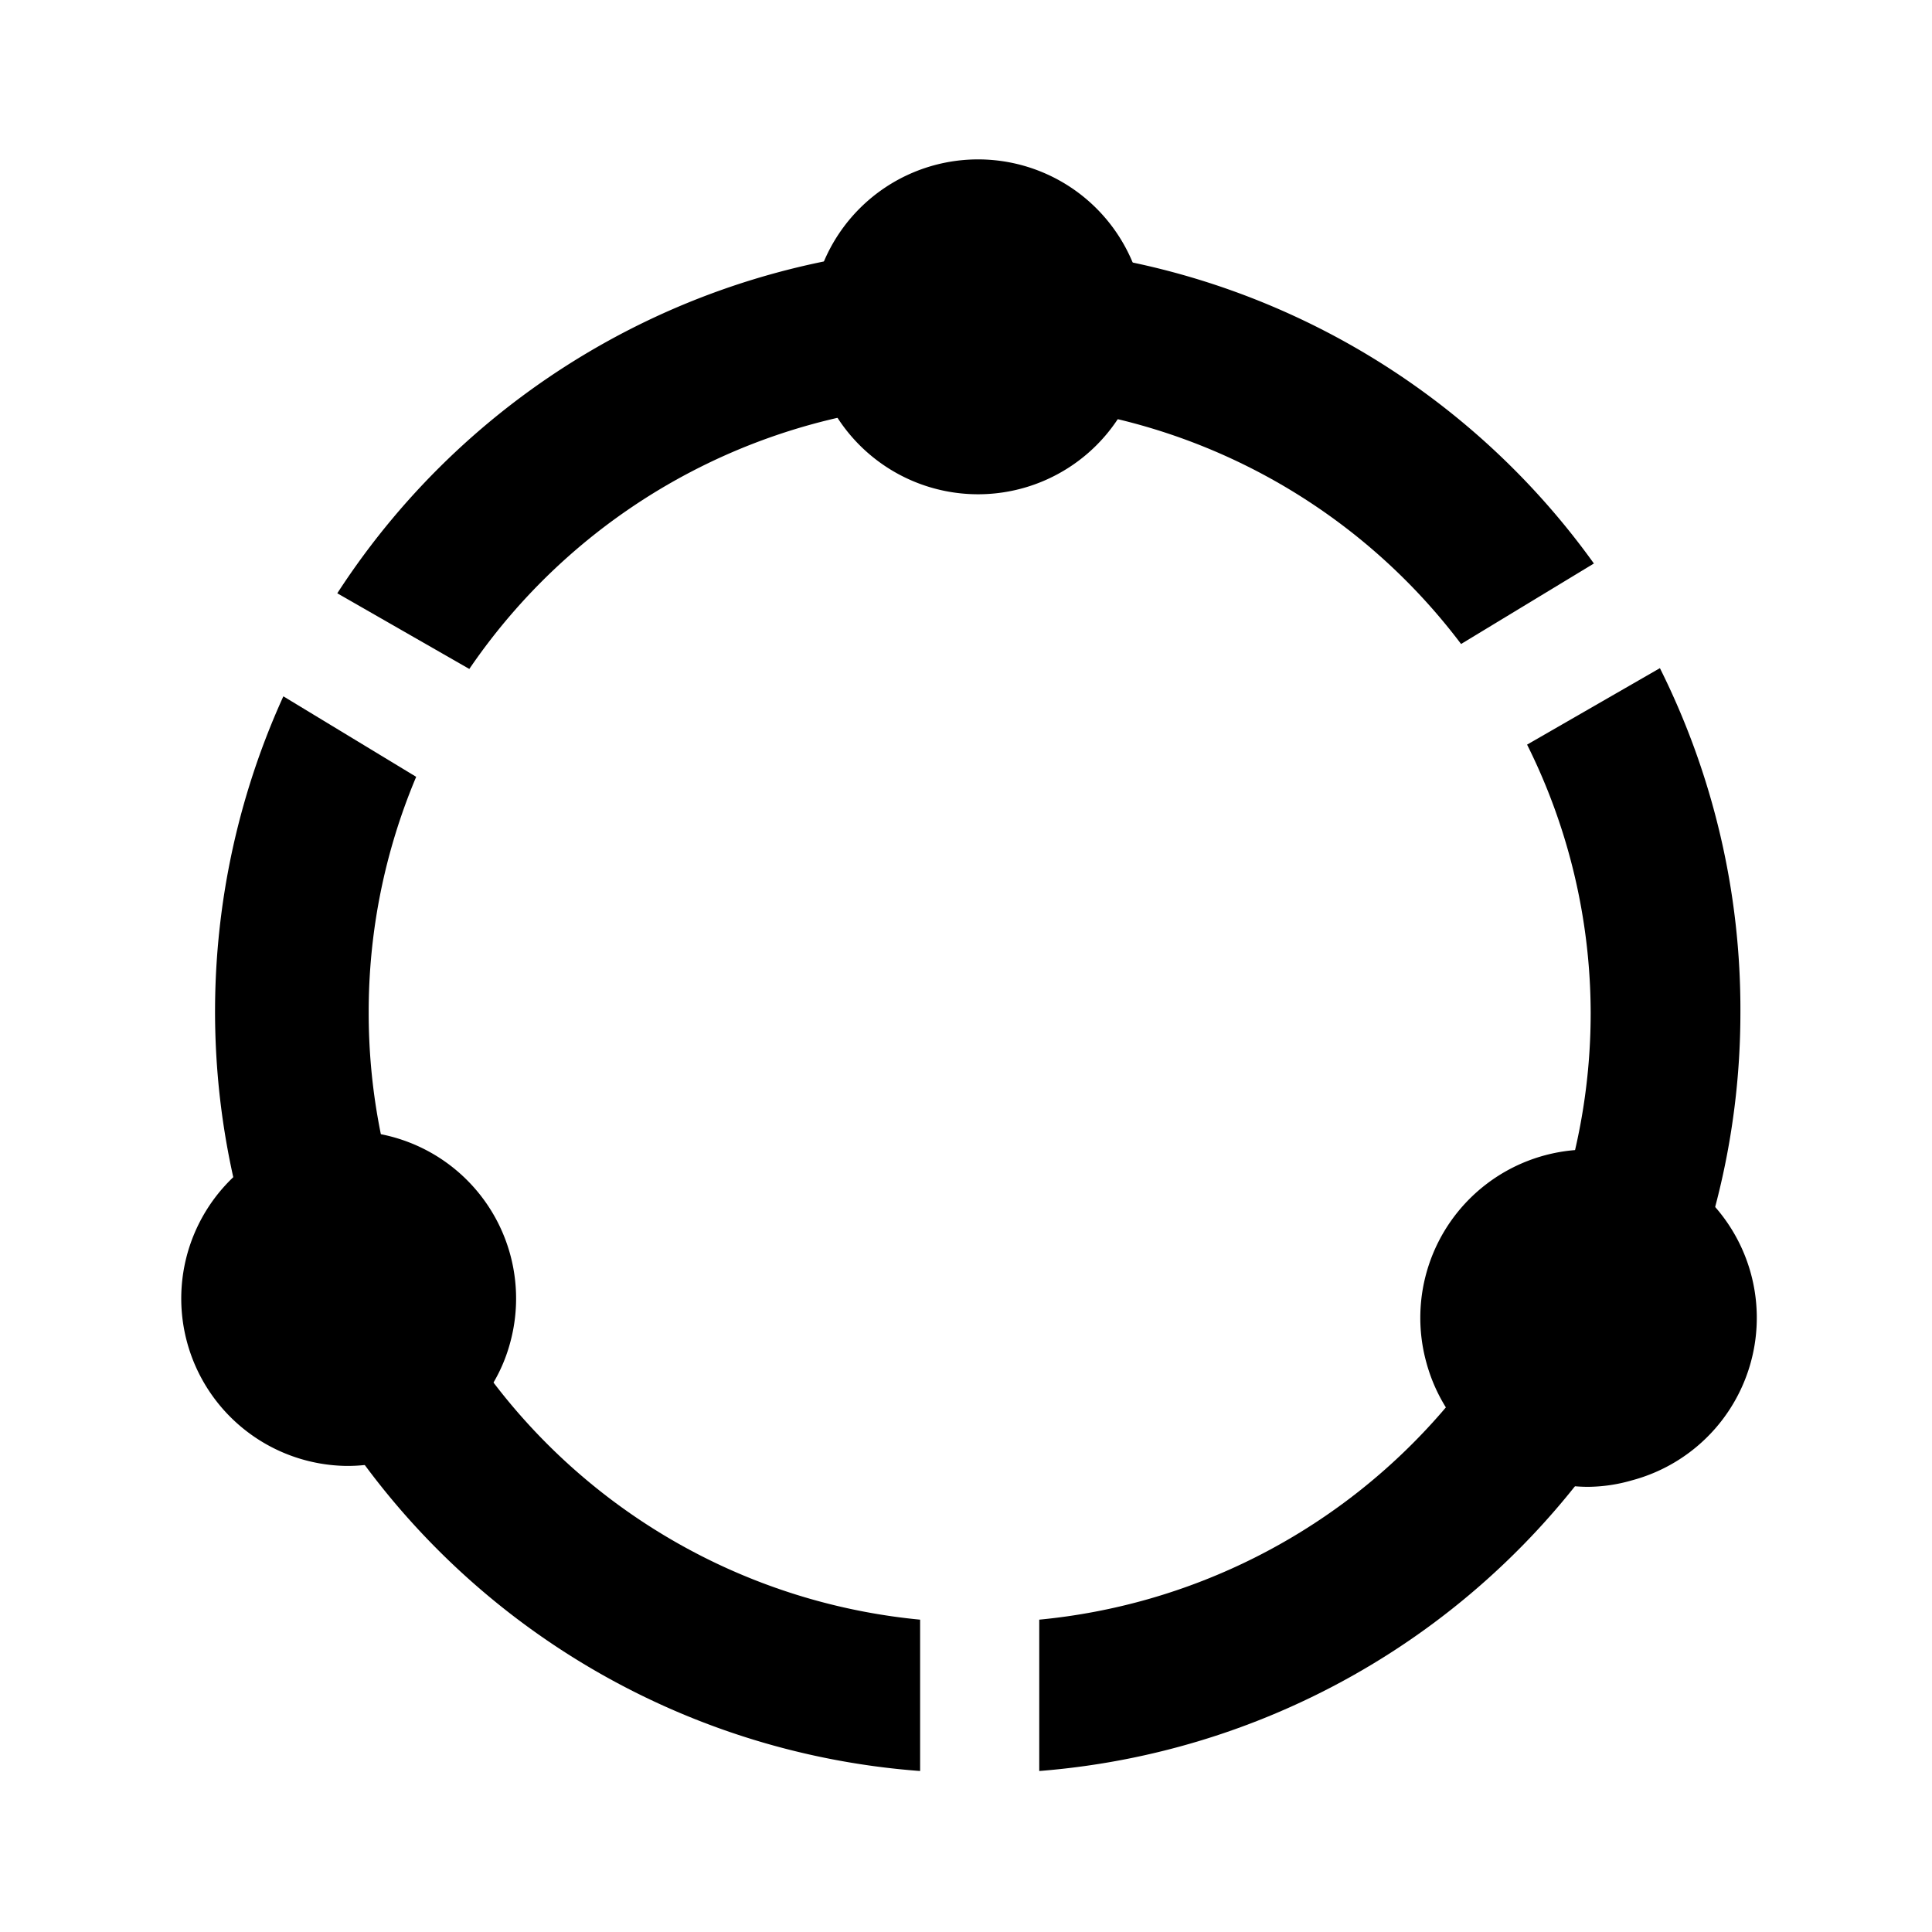
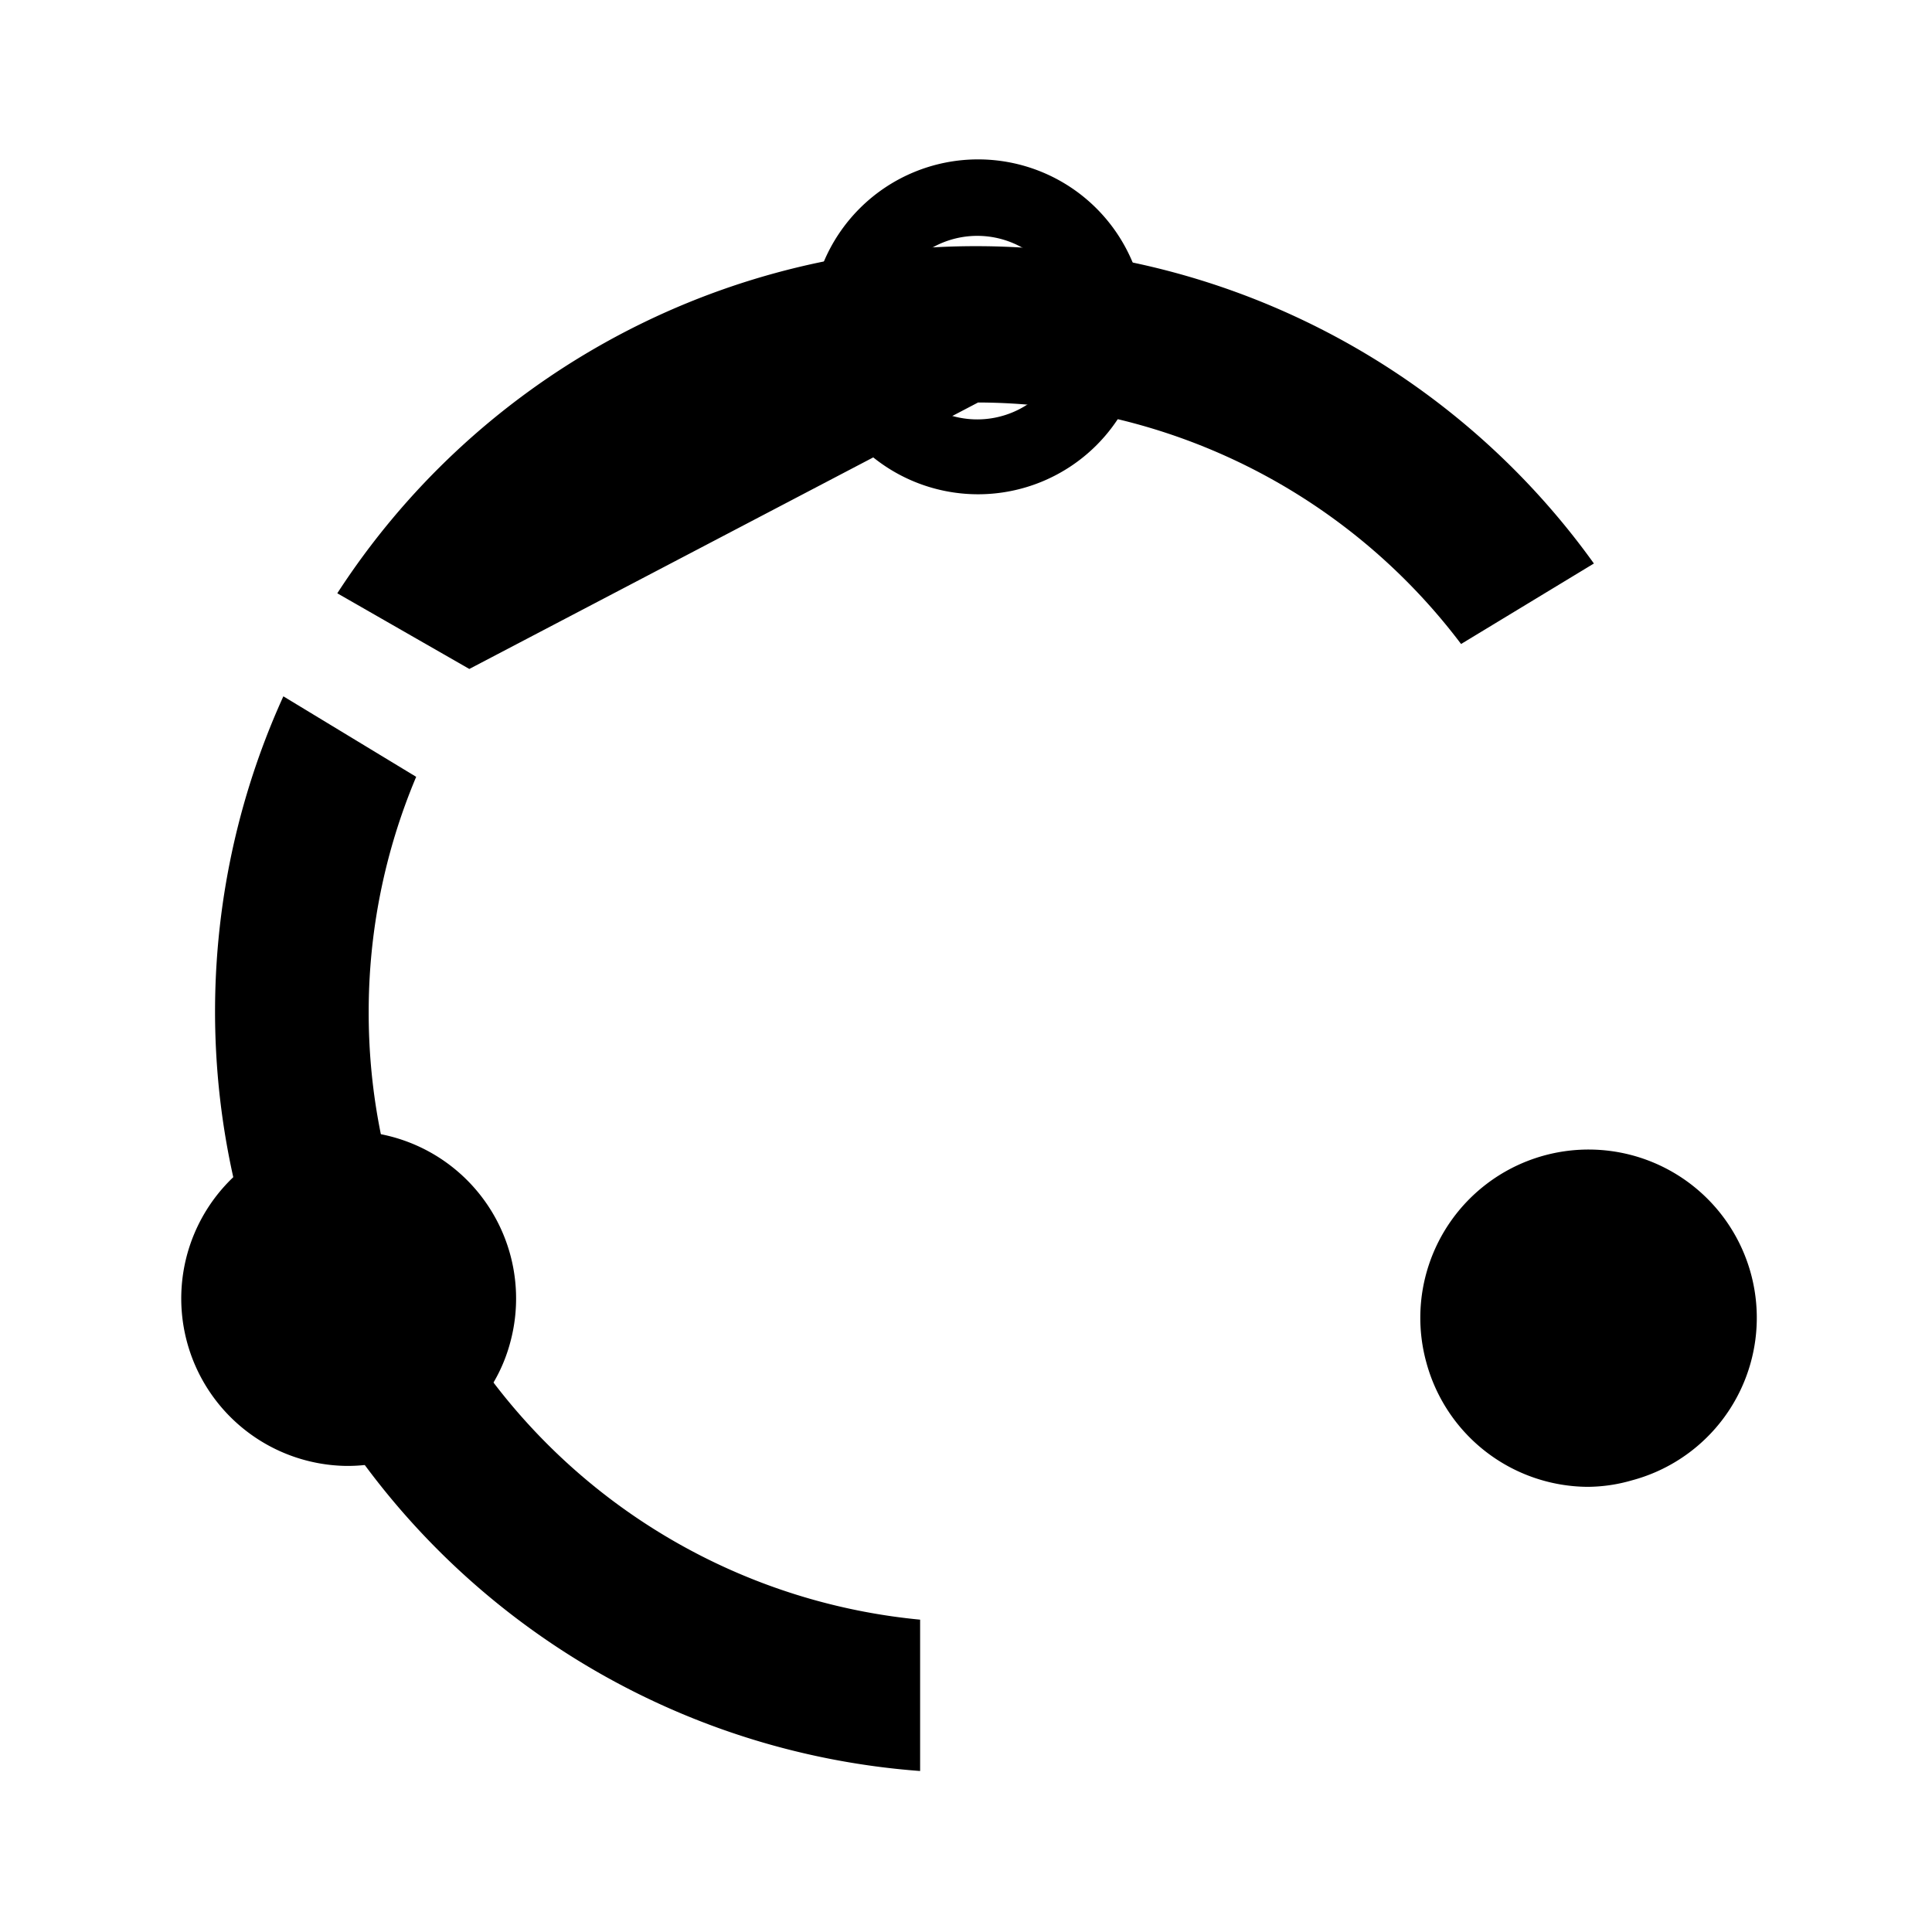
<svg xmlns="http://www.w3.org/2000/svg" viewBox="0 0 24 24">
  <defs>
    <style>.cls-1{fill:none;}</style>
  </defs>
  <g id="Ebene_2" data-name="Ebene 2">
-     <circle cx="12.15" cy="4.06" r="1.6" />
    <path d="M12.15,6.14a2.08,2.08,0,1,1,2.08-2.08A2.08,2.08,0,0,1,12.15,6.14Zm0-3.21a1.14,1.14,0,1,0,1.13,1.13A1.14,1.14,0,0,0,12.15,2.93Z" />
    <circle cx="4.28" cy="16.13" r="1.6" />
    <path d="M4.29,18.21a2.08,2.08,0,0,1-1-3.88h0a2.08,2.08,0,0,1,3.05,2.34,2,2,0,0,1-1,1.26A2,2,0,0,1,4.29,18.21Zm0-3.21a1.15,1.15,0,0,0-.56.15h0a1.15,1.15,0,0,0-.53.69,1.12,1.12,0,0,0,.11.86,1.15,1.15,0,0,0,.69.53,1.17,1.17,0,0,0,.86-.12,1.12,1.12,0,0,0,.53-.69,1.1,1.1,0,0,0-.12-.85A1.12,1.12,0,0,0,4.28,15Zm-.8-.26h0Z" />
    <circle cx="19.72" cy="16.39" r="1.6" />
    <path d="M19.72,18.47a2.09,2.09,0,0,1-2-1.54,2.09,2.09,0,1,1,2.55,1.46A2,2,0,0,1,19.72,18.47Zm0-3.21a1.36,1.36,0,0,0-.29,0,1.13,1.13,0,0,0-.8,1.39,1.1,1.1,0,0,0,.52.69h0a1.13,1.13,0,0,0,1.14-2A1.16,1.16,0,0,0,19.72,15.26Z" />
    <path class="cls-1" d="M12.88,20.12a7.57,7.57,0,0,0,6.85-7.54,7.49,7.49,0,0,0-.79-3.33" />
    <path class="cls-1" d="M5.17,9.65a7.57,7.57,0,0,0,6.26,10.47" />
    <path class="cls-1" d="M18.18,8a7.56,7.56,0,0,0-12.32.35" />
    <path d="M4.58,12.58a7.51,7.51,0,0,1,.59-2.93l-1.65-1A9.46,9.46,0,0,0,11.43,22V20.12A7.57,7.57,0,0,1,4.58,12.58Z" />
-     <path d="M12.15,5a7.54,7.54,0,0,1,6,3l1.65-1a9.45,9.45,0,0,0-15.61.37l1.64.94A7.58,7.58,0,0,1,12.15,5Z" />
-     <path d="M21.62,12.58a9.48,9.48,0,0,0-1-4.28l-1.65.95a7.49,7.49,0,0,1,.79,3.33,7.57,7.57,0,0,1-6.85,7.54V22A9.45,9.45,0,0,0,21.62,12.58Z" />
+     <path d="M12.15,5a7.54,7.54,0,0,1,6,3l1.65-1a9.45,9.45,0,0,0-15.61.37l1.64.94Z" />
  </g>
</svg>